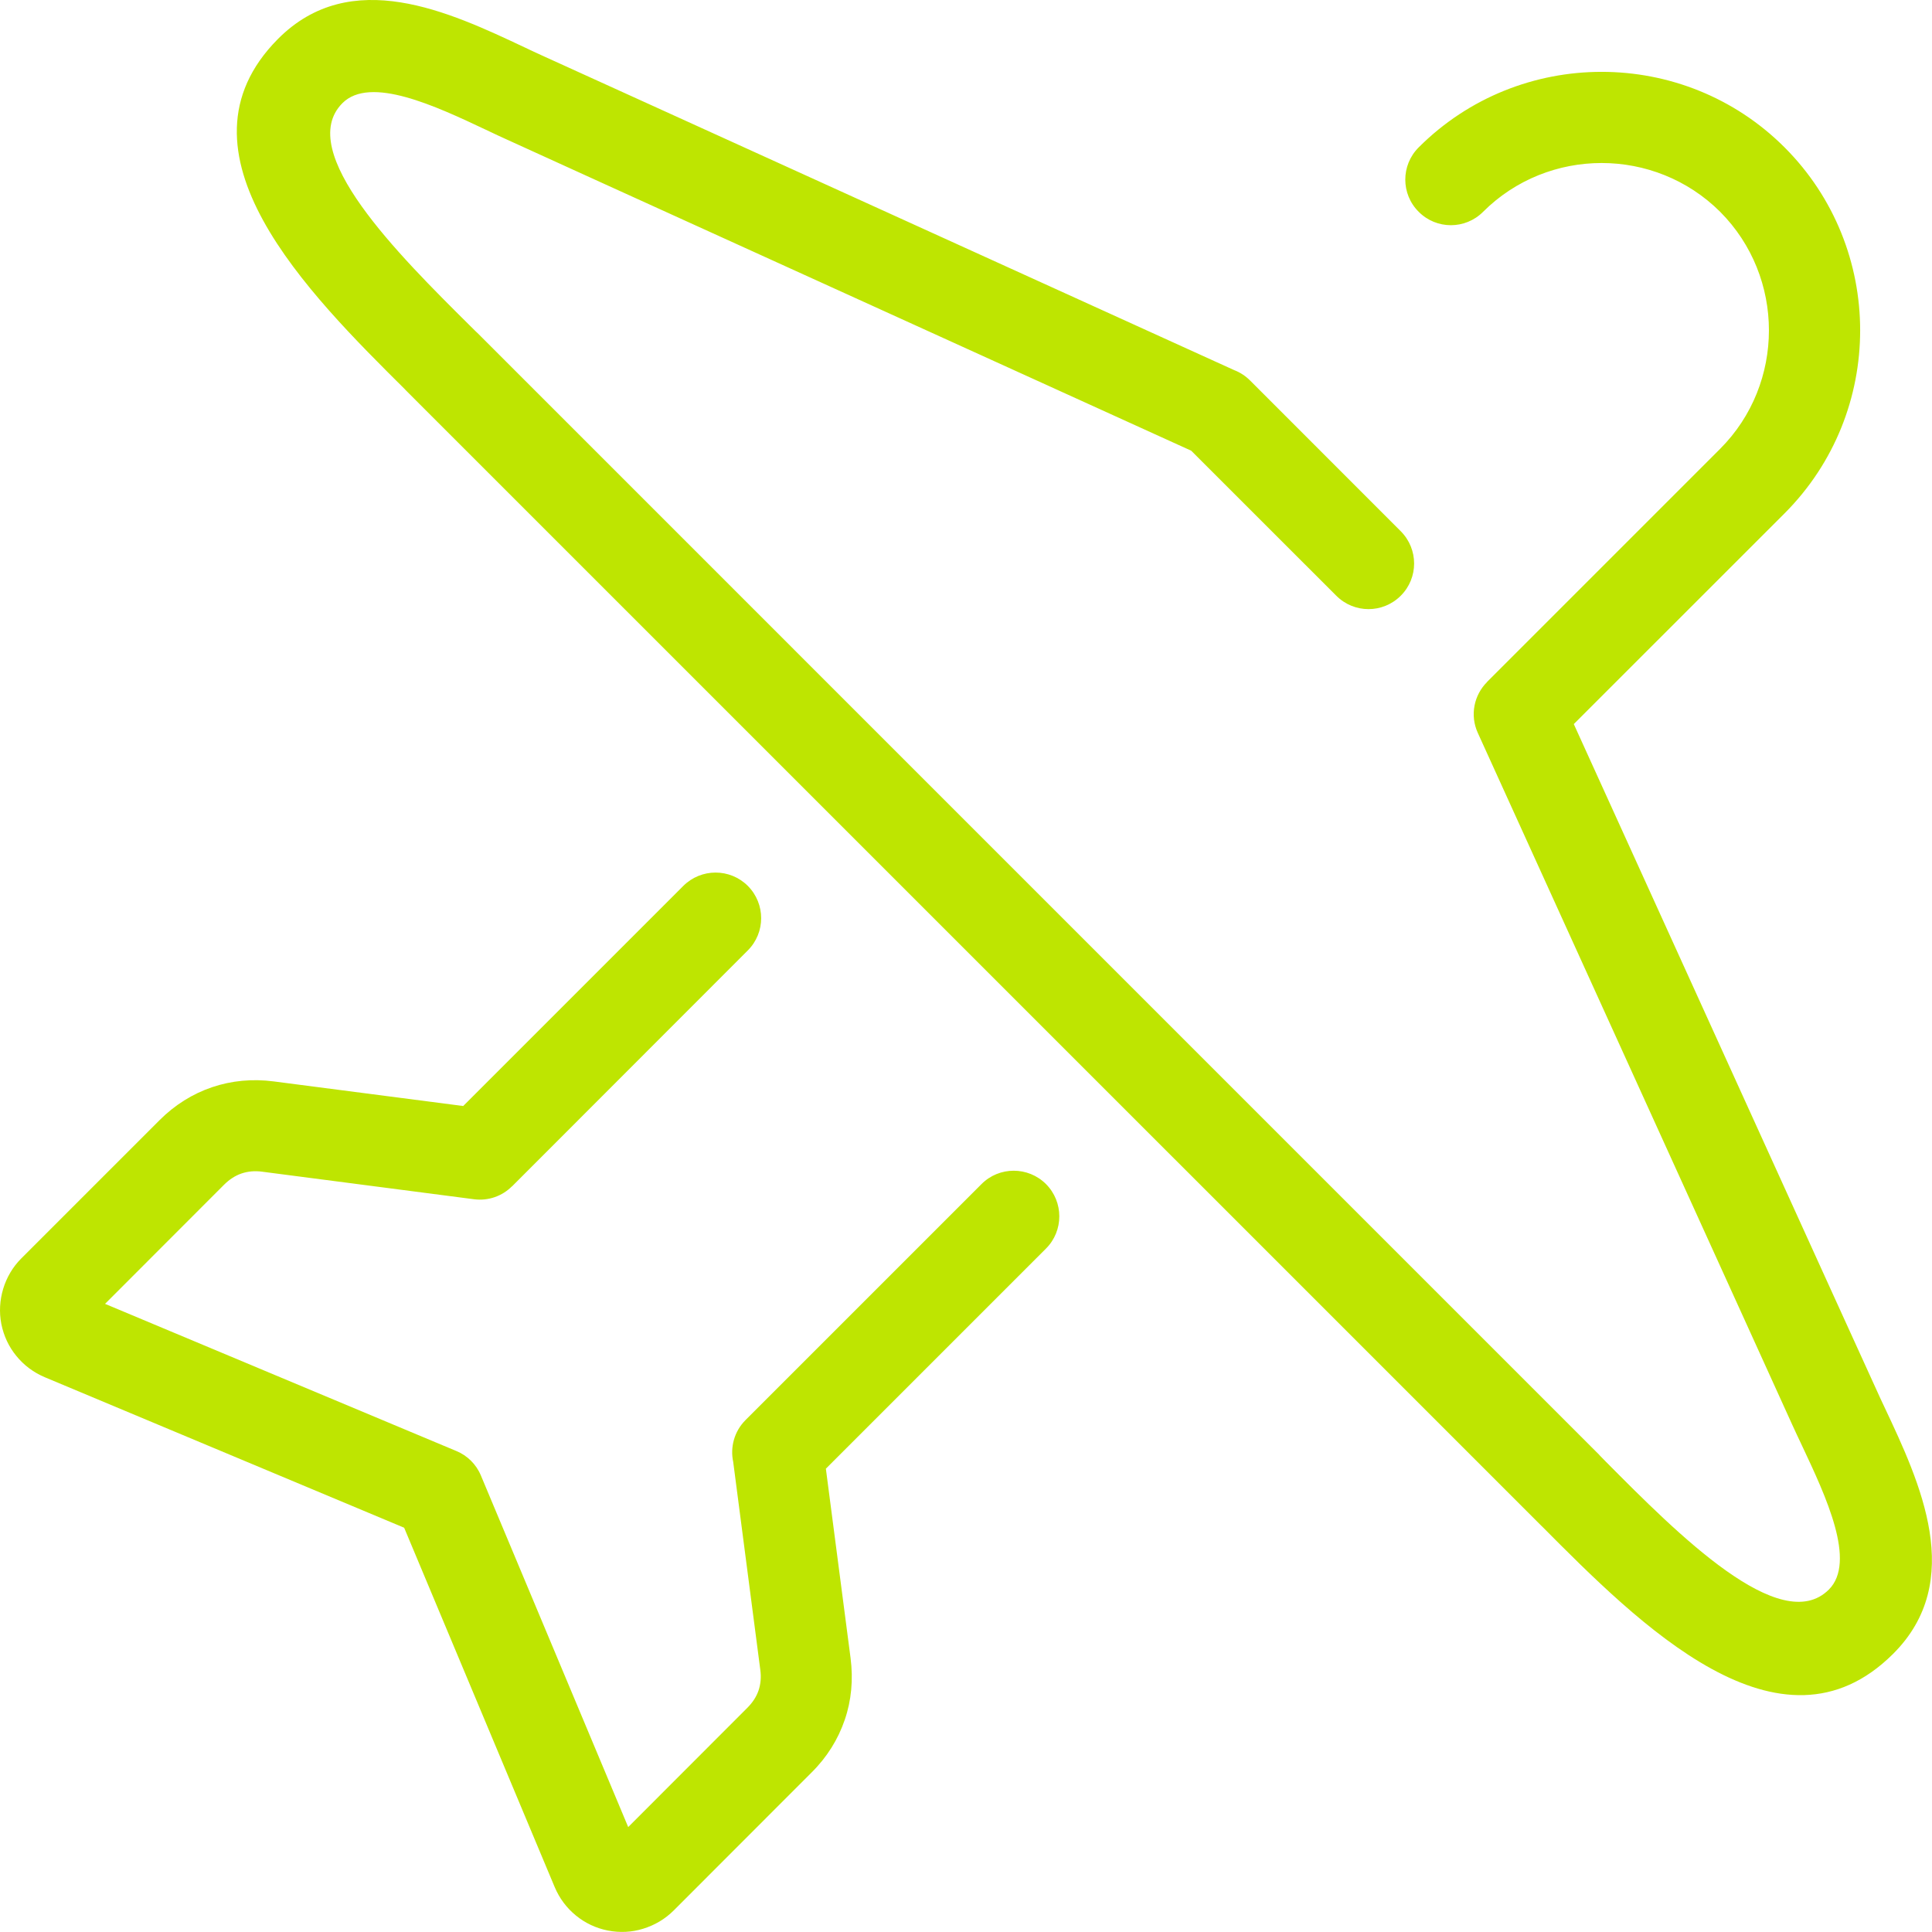
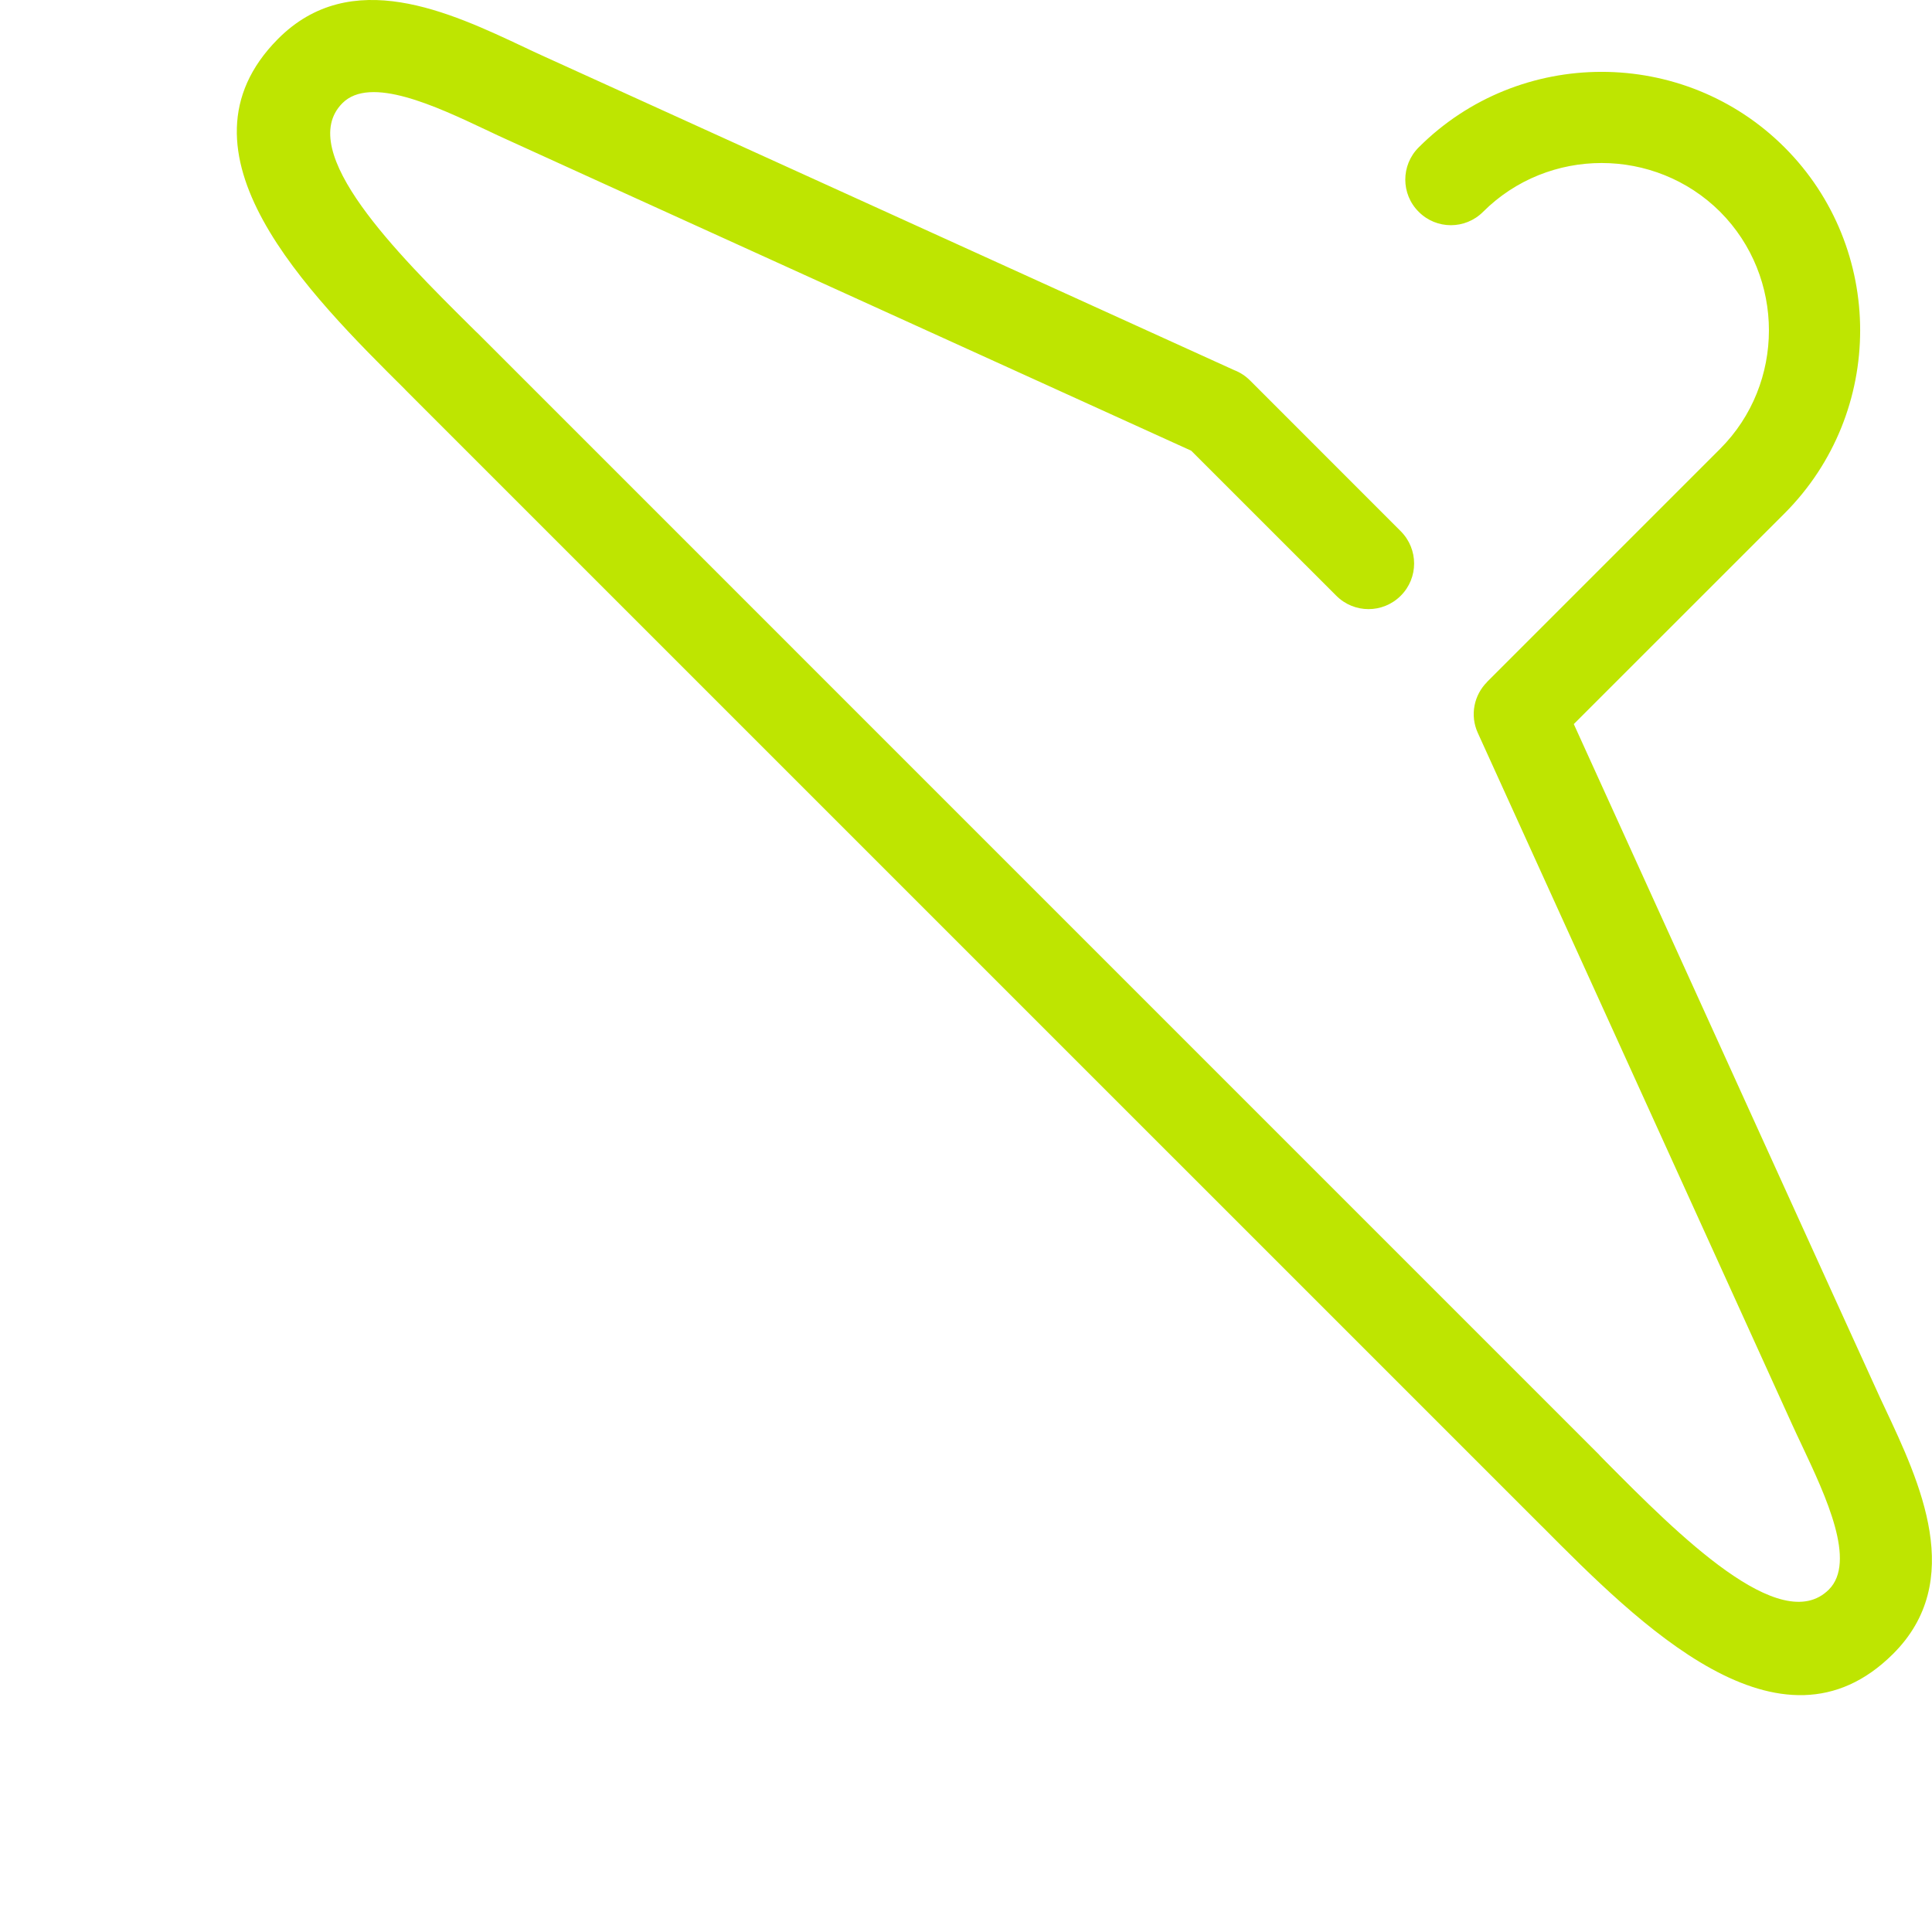
<svg xmlns="http://www.w3.org/2000/svg" version="1.1" id="Calque_1" x="0px" y="0px" width="32px" height="32px" viewBox="0 0 32 32" enable-background="new 0 0 32 32" xml:space="preserve">
  <g>
    <path fill="#BEE501" d="M23.201,8.799c0.295,0.296,0.295,0.774,0,1.068c-0.296,0.296-0.772,0.296-1.068,0L19.73,7.465l-9.717-4.417   L8.399,2.313C8.312,2.274,8.181,2.213,8.047,2.149c-0.83-0.392-1.916-0.902-2.376-0.44C4.877,2.508,6.6,4.219,7.786,5.396   C8.081,5.689,7.693,5.3,8.031,5.638L26.362,23.97c0.338,0.337-0.052-0.051,0.241,0.245c1.178,1.187,2.889,2.908,3.688,2.114   c0.462-0.46-0.049-1.545-0.44-2.376c-0.063-0.134-0.125-0.264-0.164-0.351l-0.734-1.616l-4.476-9.847   c-0.134-0.294-0.062-0.628,0.154-0.843l-0.001-0.001l3.861-3.861l0,0c0.538-0.539,0.808-1.25,0.808-1.963   c0-0.711-0.27-1.423-0.808-1.963l0,0l0,0c-0.54-0.538-1.252-0.808-1.963-0.808c-0.713,0-1.424,0.27-1.963,0.808l0,0   c-0.295,0.296-0.773,0.296-1.067,0c-0.296-0.294-0.296-0.772,0-1.067l0,0c0.834-0.834,1.932-1.251,3.03-1.251   c1.098,0,2.196,0.417,3.03,1.251l0,0l0,0c0.834,0.834,1.252,1.933,1.252,3.03c0,1.099-0.418,2.196-1.252,3.032l0,0l-3.491,3.49   l4.26,9.373l0.735,1.614c0.058,0.13,0.104,0.228,0.152,0.329c0.587,1.247,1.355,2.878,0.139,4.087   c-1.869,1.857-4.207-0.499-5.818-2.12c-0.127-0.13,0.253,0.255-0.241-0.24L6.963,6.706c-0.494-0.494-0.11-0.114-0.239-0.241   C5.102,4.854,2.747,2.516,4.603,0.646c1.21-1.217,2.841-0.448,4.087,0.139C8.791,0.833,8.889,0.88,9.019,0.938l1.615,0.734   l9.807,4.458c0.097,0.037,0.187,0.095,0.264,0.172L23.201,8.799L23.201,8.799z" />
-     <path fill="#BEE501" d="M16.257,19.612c0.294-0.295,0.772-0.295,1.068,0c0.294,0.296,0.294,0.774,0,1.068l-3.646,3.646l0.409,3.136   c0.046,0.357,0.014,0.703-0.096,1.023c-0.111,0.325-0.294,0.619-0.548,0.871l-2.287,2.289c-0.142,0.141-0.313,0.242-0.505,0.301   c-0.189,0.059-0.387,0.068-0.583,0.03c-0.198-0.039-0.377-0.124-0.53-0.249s-0.273-0.284-0.352-0.472l-2.493-5.951l-5.95-2.492   c-0.188-0.079-0.348-0.199-0.473-0.353c-0.125-0.152-0.209-0.331-0.249-0.53c-0.038-0.195-0.026-0.394,0.031-0.583   c0.058-0.19,0.159-0.362,0.3-0.503l2.289-2.289c0.253-0.253,0.547-0.437,0.872-0.547c0.32-0.108,0.665-0.142,1.023-0.095   l3.135,0.407l3.646-3.646c0.296-0.294,0.773-0.294,1.068,0c0.295,0.296,0.295,0.774,0,1.069L8.48,19.651L8.479,19.65   c-0.159,0.159-0.389,0.245-0.63,0.213l-3.506-0.456c-0.123-0.017-0.238-0.006-0.344,0.03C3.897,19.472,3.8,19.534,3.71,19.624   l-1.97,1.972l5.82,2.438l0,0c0.177,0.073,0.327,0.216,0.406,0.407l2.439,5.821l1.97-1.972c0.091-0.09,0.153-0.187,0.188-0.288   c0.036-0.105,0.047-0.222,0.03-0.344l-0.449-3.445c-0.052-0.242,0.017-0.505,0.204-0.692L16.257,19.612L16.257,19.612z" />
  </g>
</svg>